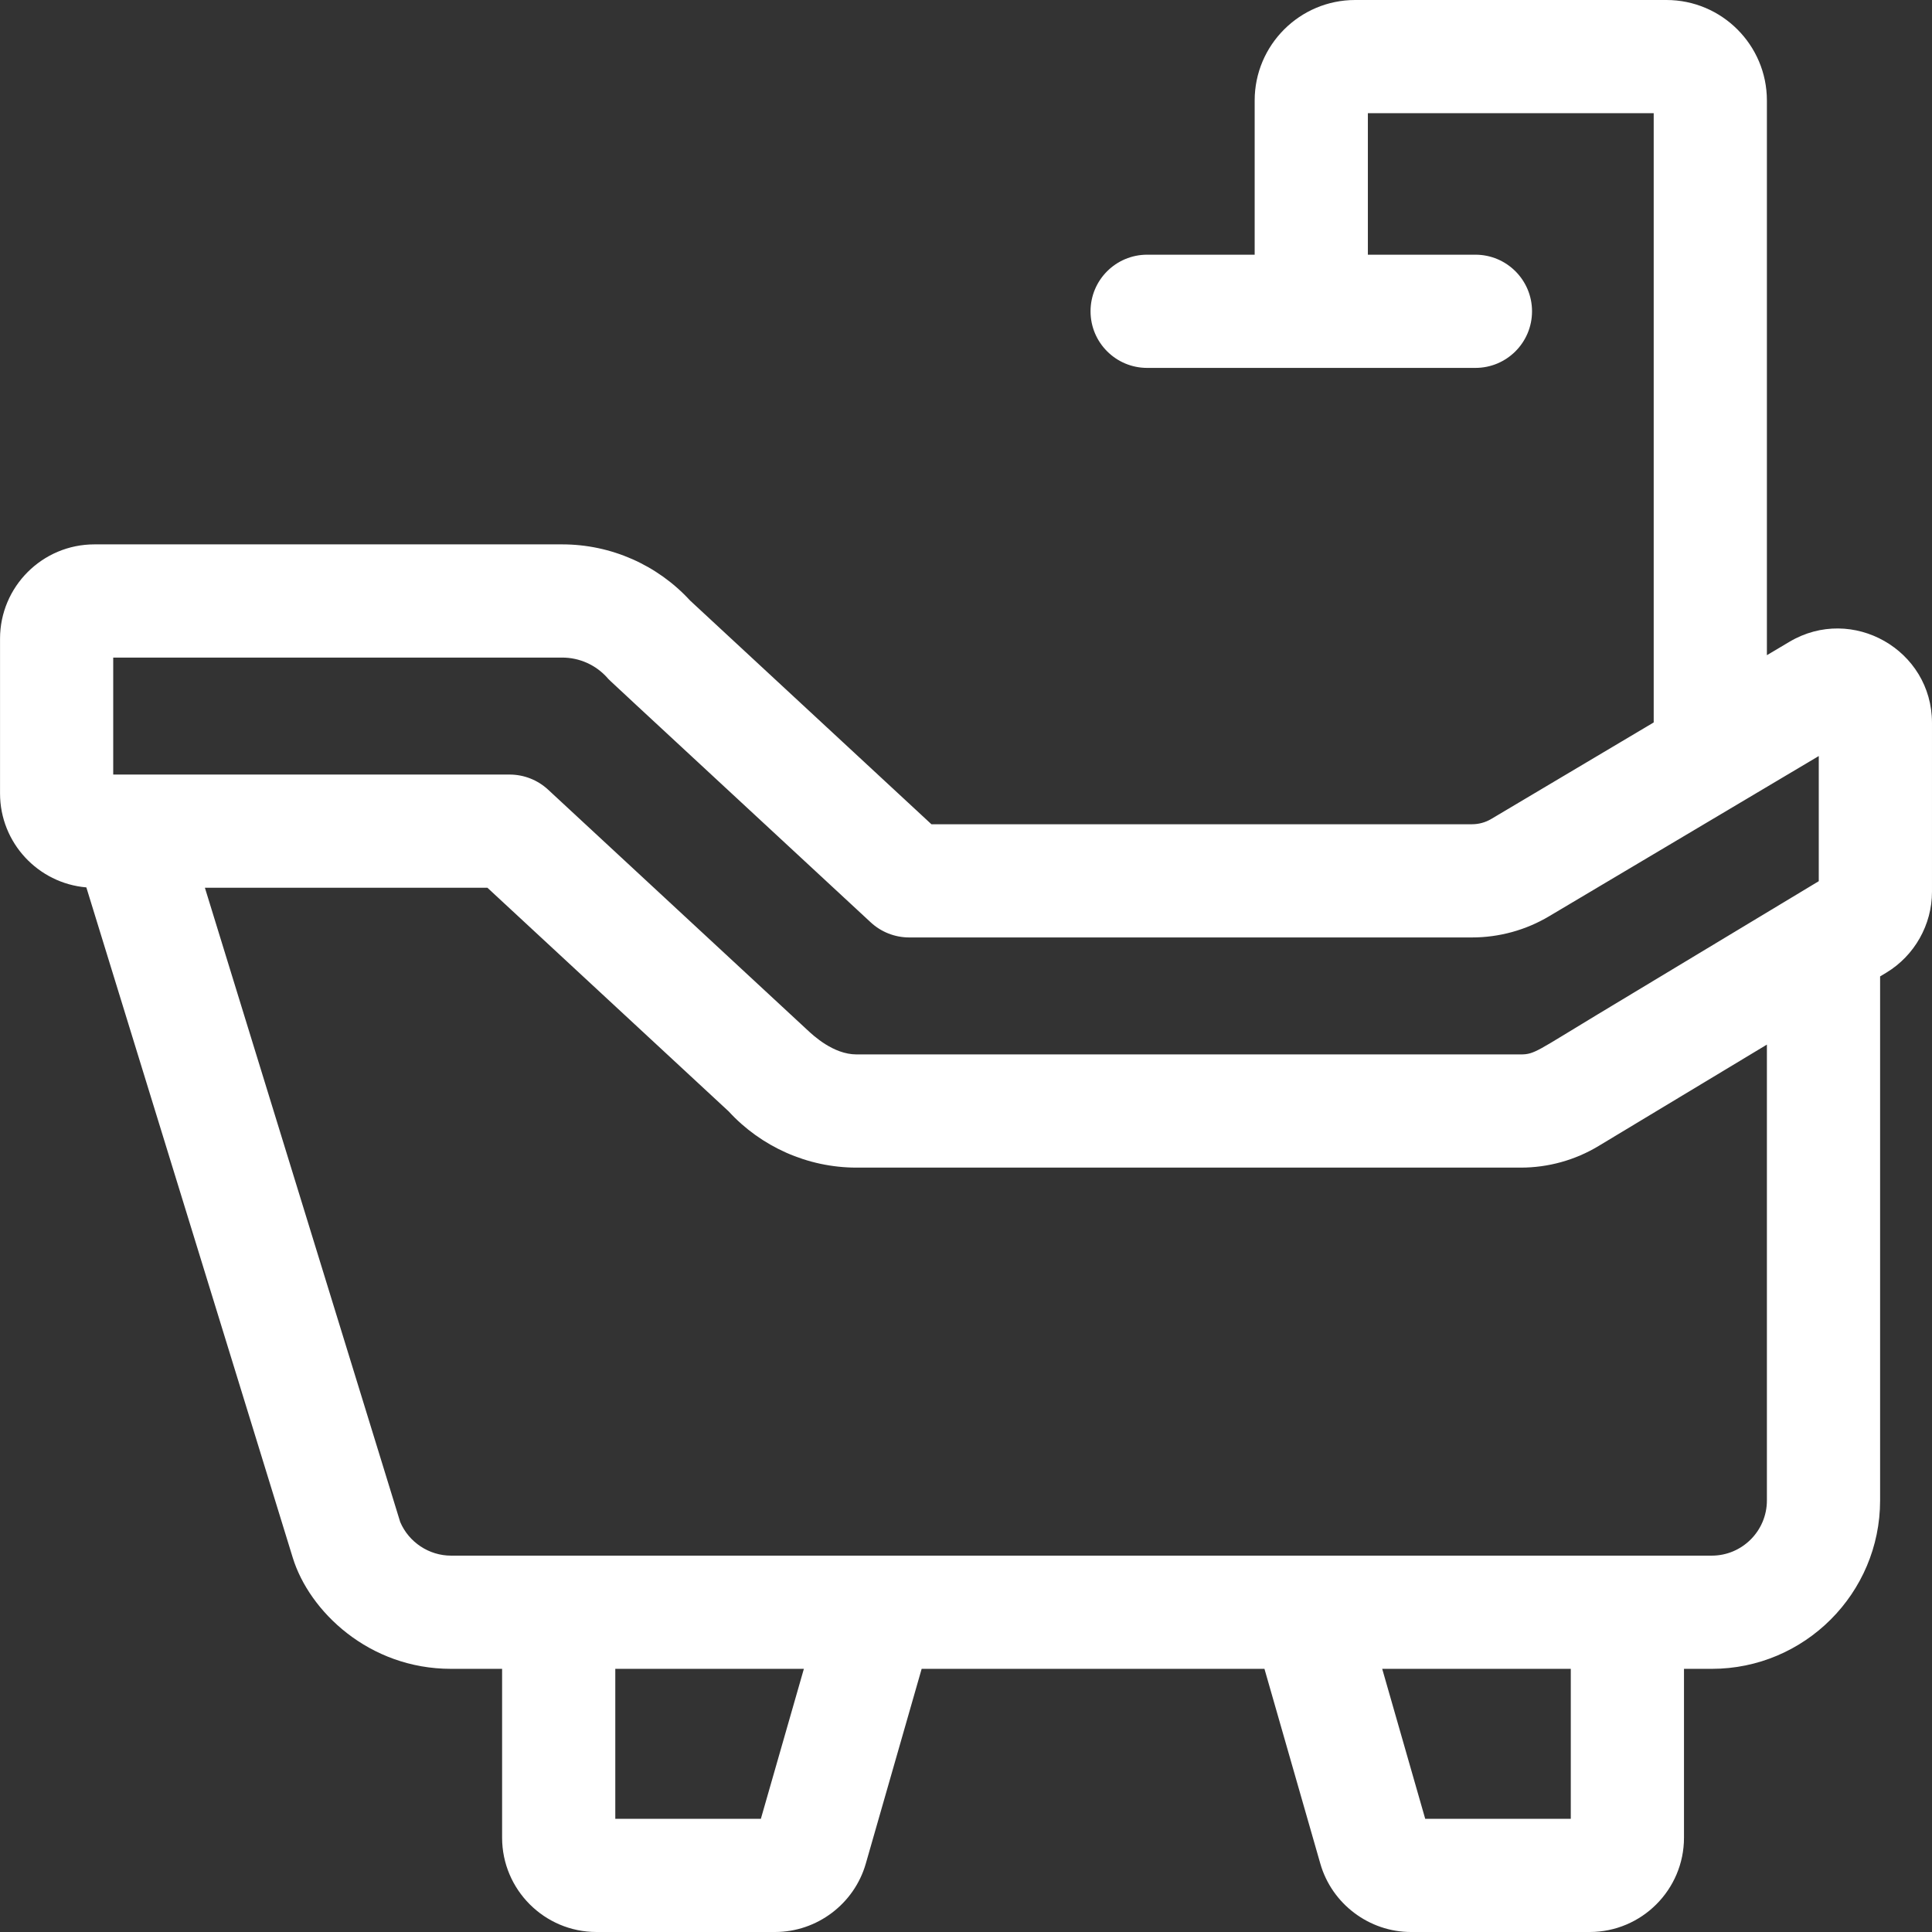
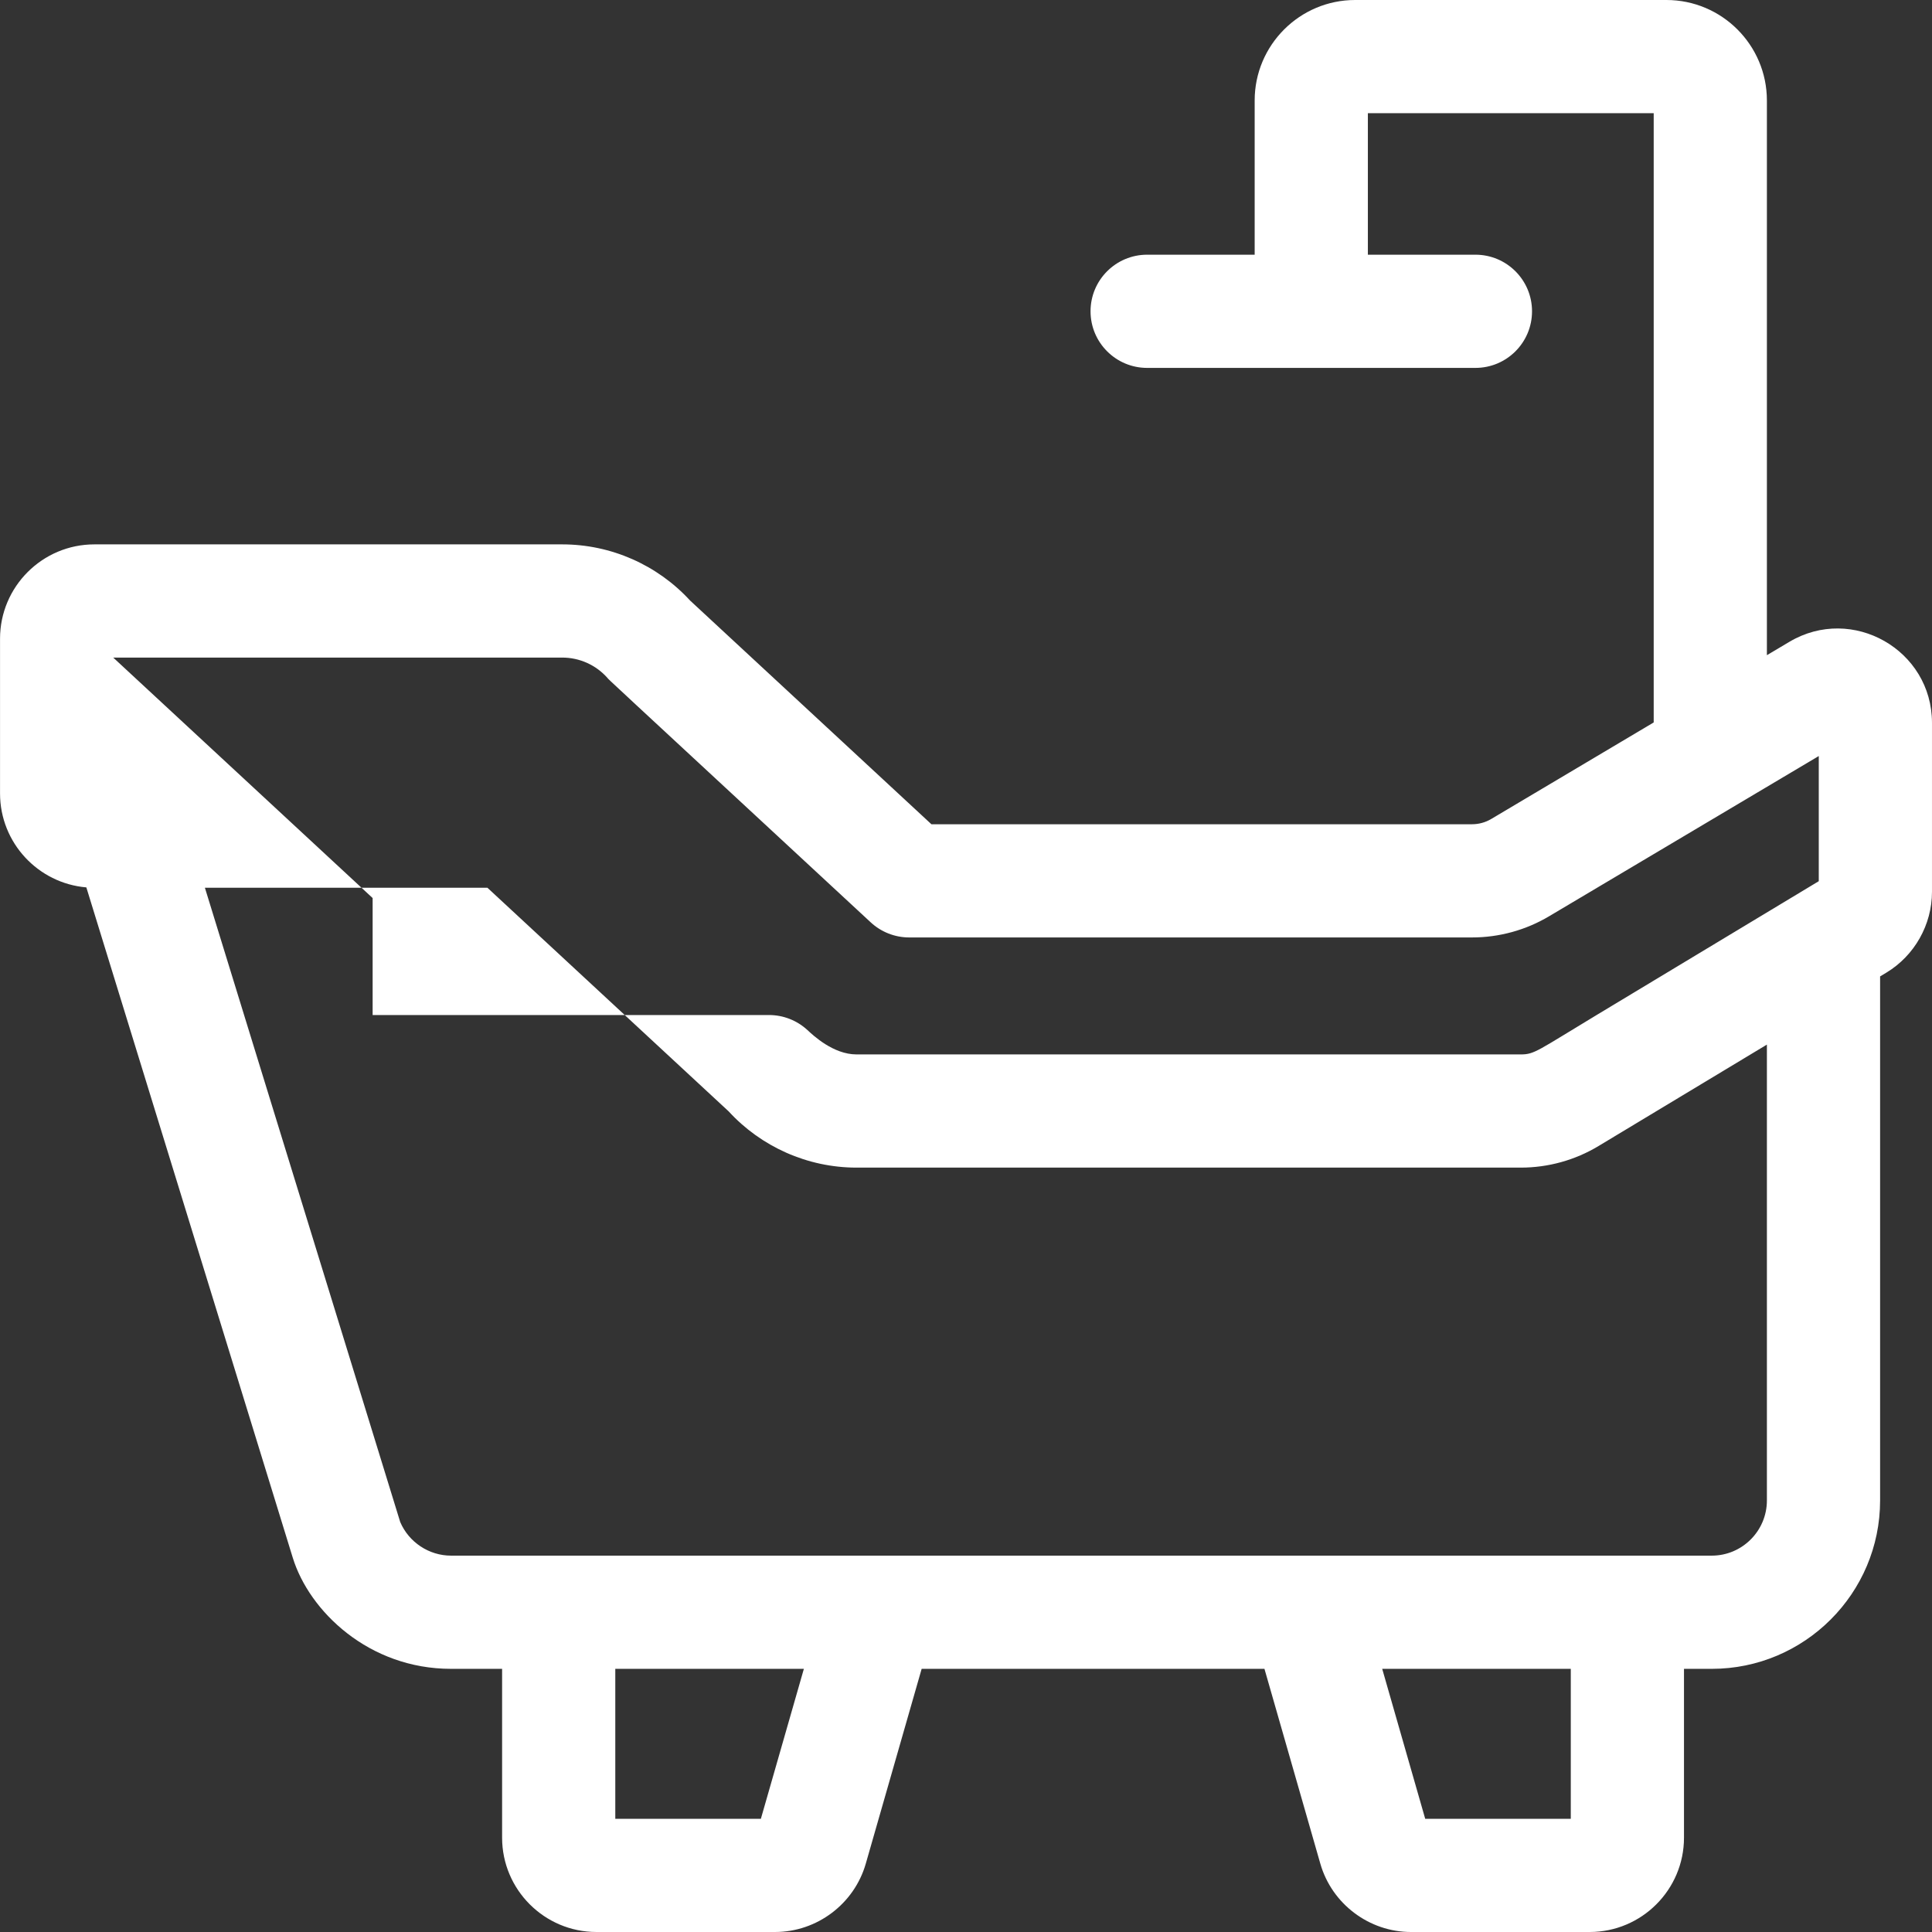
<svg xmlns="http://www.w3.org/2000/svg" fill="#ffffff" id="Capa_1" enable-background="new 0 0 512 512" height="512" viewBox="0 0 512 512" width="512">
  <rect x="0" y="0" width="512" height="512" fill="#333333" stroke="none" />
  <g>
-     <path d="m474.223 170.08-5.978 3.552v-147.008c0-14.68-11.944-26.624-26.624-26.624h-82.498c-14.68 0-26.624 11.944-26.624 26.624v40.874h-28.495c-8.284 0-15 6.716-15 15s6.716 15 15 15h86.998c8.284 0 15-6.716 15-15s-6.716-15-15-15h-28.503v-37.499h75.748v161.457l-43.058 25.582c-1.532.913-3.293 1.396-5.092 1.396h-143.264l-63.946-59.276c-8.694-9.474-20.997-14.892-33.885-14.892h-123.996c-13.785 0-24.999 11.215-24.999 24.999v40.999c0 13.068 10.081 23.82 22.874 24.903l54.699 177.627c4.372 14.218 20.182 29.465 41.935 29.465h13.546v44.741c0 13.785 11.215 24.999 24.999 24.999h47.347c11.09 0 20.972-7.445 24.032-18.108l14.807-51.633h90.845l14.807 51.632c3.055 10.663 12.937 18.11 24.029 18.11h47.347c13.785 0 24.999-11.215 24.999-24.999v-44.741h7.363c24.597 0 44.608-20.016 44.608-44.619v-138.884l1.659-.999c7.458-4.499 12.091-12.704 12.091-21.413v-44.779c0-19.362-21.141-31.357-37.771-21.486zm-272.585 311.921h-38.58v-39.739h49.976zm214.636 0h-38.579l-11.396-39.739h49.975zm-386.269-307.735h118.997c4.577 0 8.94 1.962 11.97 5.385.758.856-3.699-3.33 69.781 64.784 2.773 2.571 6.415 3.999 10.197 3.999h149.146c7.203 0 14.273-1.945 20.432-5.615l71.466-42.461v33.166l-58.651 35.334c-15.96 9.614-16.655 10.575-20.327 10.575h-176.015c-6.187 0-11.531-5.076-13.003-6.44l-68.748-63.728c-2.773-2.571-6.415-3.999-10.197-3.999-16.961 0-94.438 0-105.047 0v-31zm438.24 102.565v120.81c0 8.061-6.554 14.62-14.609 14.62h-334.123c-5.827 0-11.176-3.561-13.452-8.906l-51.761-168.091h74.87l63.945 59.276c8.541 9.308 20.825 14.892 33.886 14.892h176.015c7.287 0 14.429-1.989 20.64-5.741z" />
+     <path d="m474.223 170.08-5.978 3.552v-147.008c0-14.68-11.944-26.624-26.624-26.624h-82.498c-14.68 0-26.624 11.944-26.624 26.624v40.874h-28.495c-8.284 0-15 6.716-15 15s6.716 15 15 15h86.998c8.284 0 15-6.716 15-15s-6.716-15-15-15h-28.503v-37.499h75.748v161.457l-43.058 25.582c-1.532.913-3.293 1.396-5.092 1.396h-143.264l-63.946-59.276c-8.694-9.474-20.997-14.892-33.885-14.892h-123.996c-13.785 0-24.999 11.215-24.999 24.999v40.999c0 13.068 10.081 23.82 22.874 24.903l54.699 177.627c4.372 14.218 20.182 29.465 41.935 29.465h13.546v44.741c0 13.785 11.215 24.999 24.999 24.999h47.347c11.09 0 20.972-7.445 24.032-18.108l14.807-51.633h90.845l14.807 51.632c3.055 10.663 12.937 18.11 24.029 18.11h47.347c13.785 0 24.999-11.215 24.999-24.999v-44.741h7.363c24.597 0 44.608-20.016 44.608-44.619v-138.884l1.659-.999c7.458-4.499 12.091-12.704 12.091-21.413v-44.779c0-19.362-21.141-31.357-37.771-21.486zm-272.585 311.921h-38.58v-39.739h49.976zm214.636 0h-38.579l-11.396-39.739h49.975zm-386.269-307.735h118.997c4.577 0 8.94 1.962 11.97 5.385.758.856-3.699-3.33 69.781 64.784 2.773 2.571 6.415 3.999 10.197 3.999h149.146c7.203 0 14.273-1.945 20.432-5.615l71.466-42.461v33.166l-58.651 35.334c-15.96 9.614-16.655 10.575-20.327 10.575h-176.015c-6.187 0-11.531-5.076-13.003-6.44c-2.773-2.571-6.415-3.999-10.197-3.999-16.961 0-94.438 0-105.047 0v-31zm438.24 102.565v120.81c0 8.061-6.554 14.62-14.609 14.62h-334.123c-5.827 0-11.176-3.561-13.452-8.906l-51.761-168.091h74.87l63.945 59.276c8.541 9.308 20.825 14.892 33.886 14.892h176.015c7.287 0 14.429-1.989 20.64-5.741z" />
  </g>
</svg>